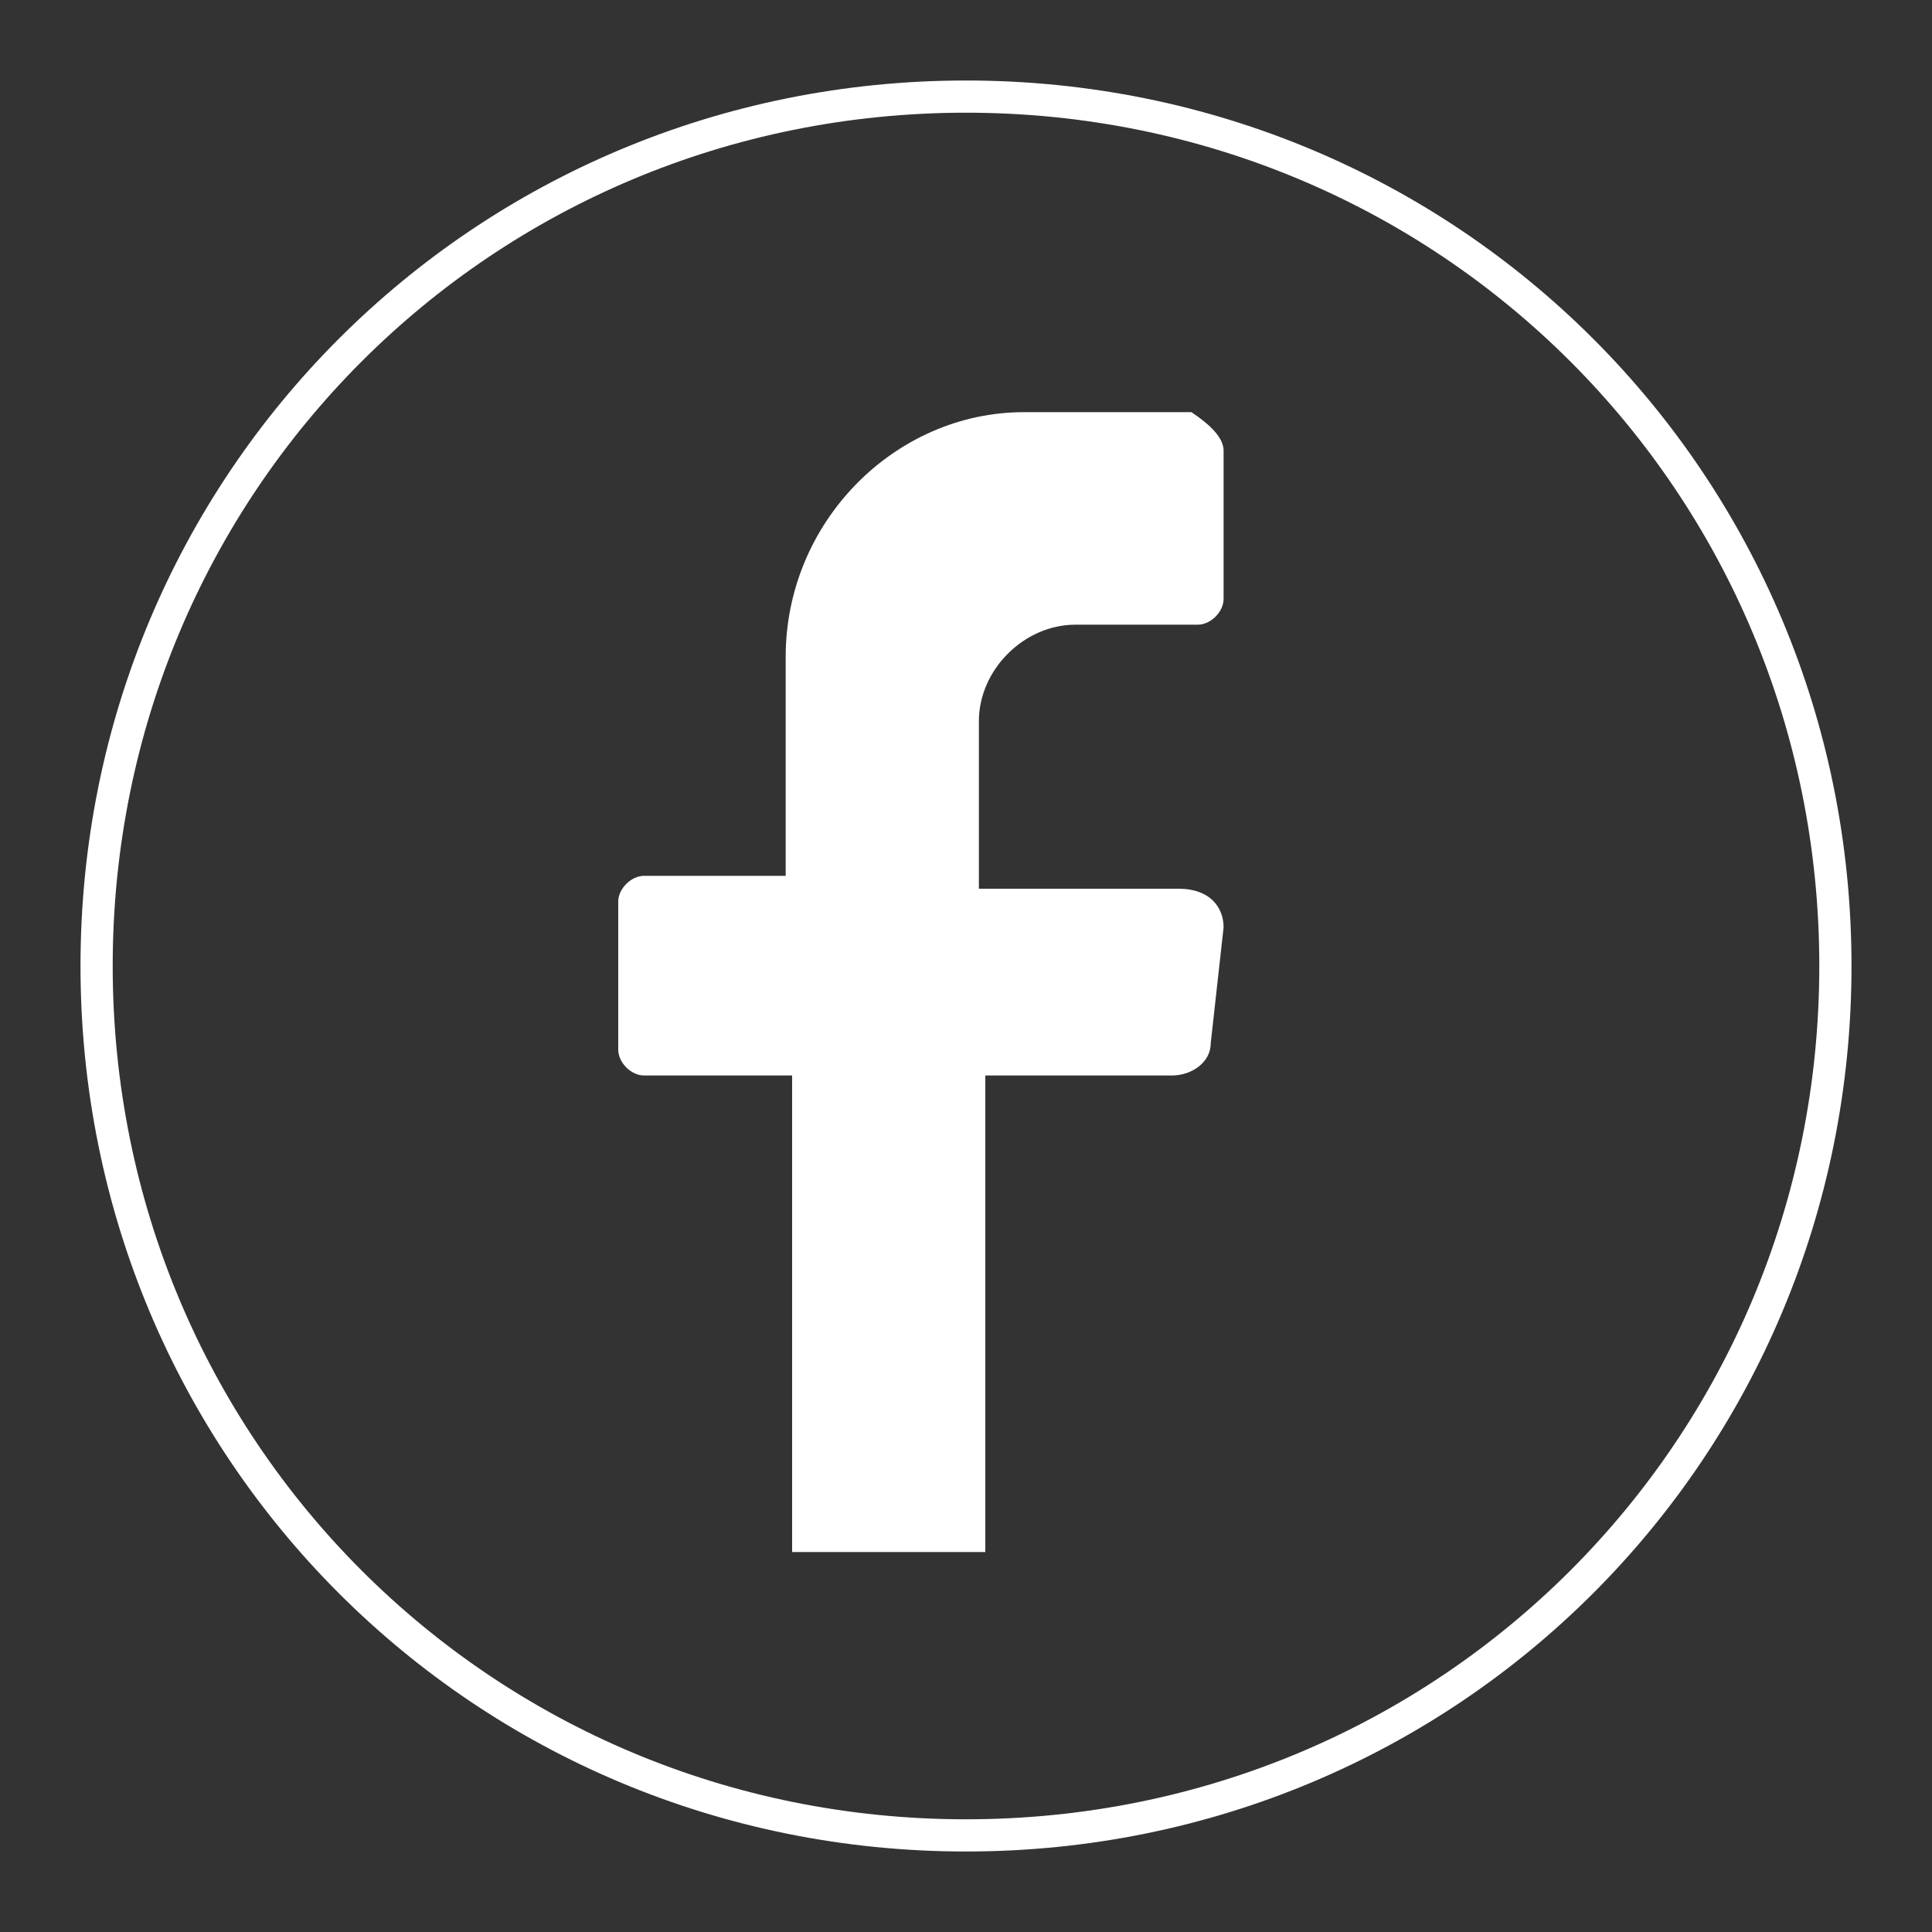
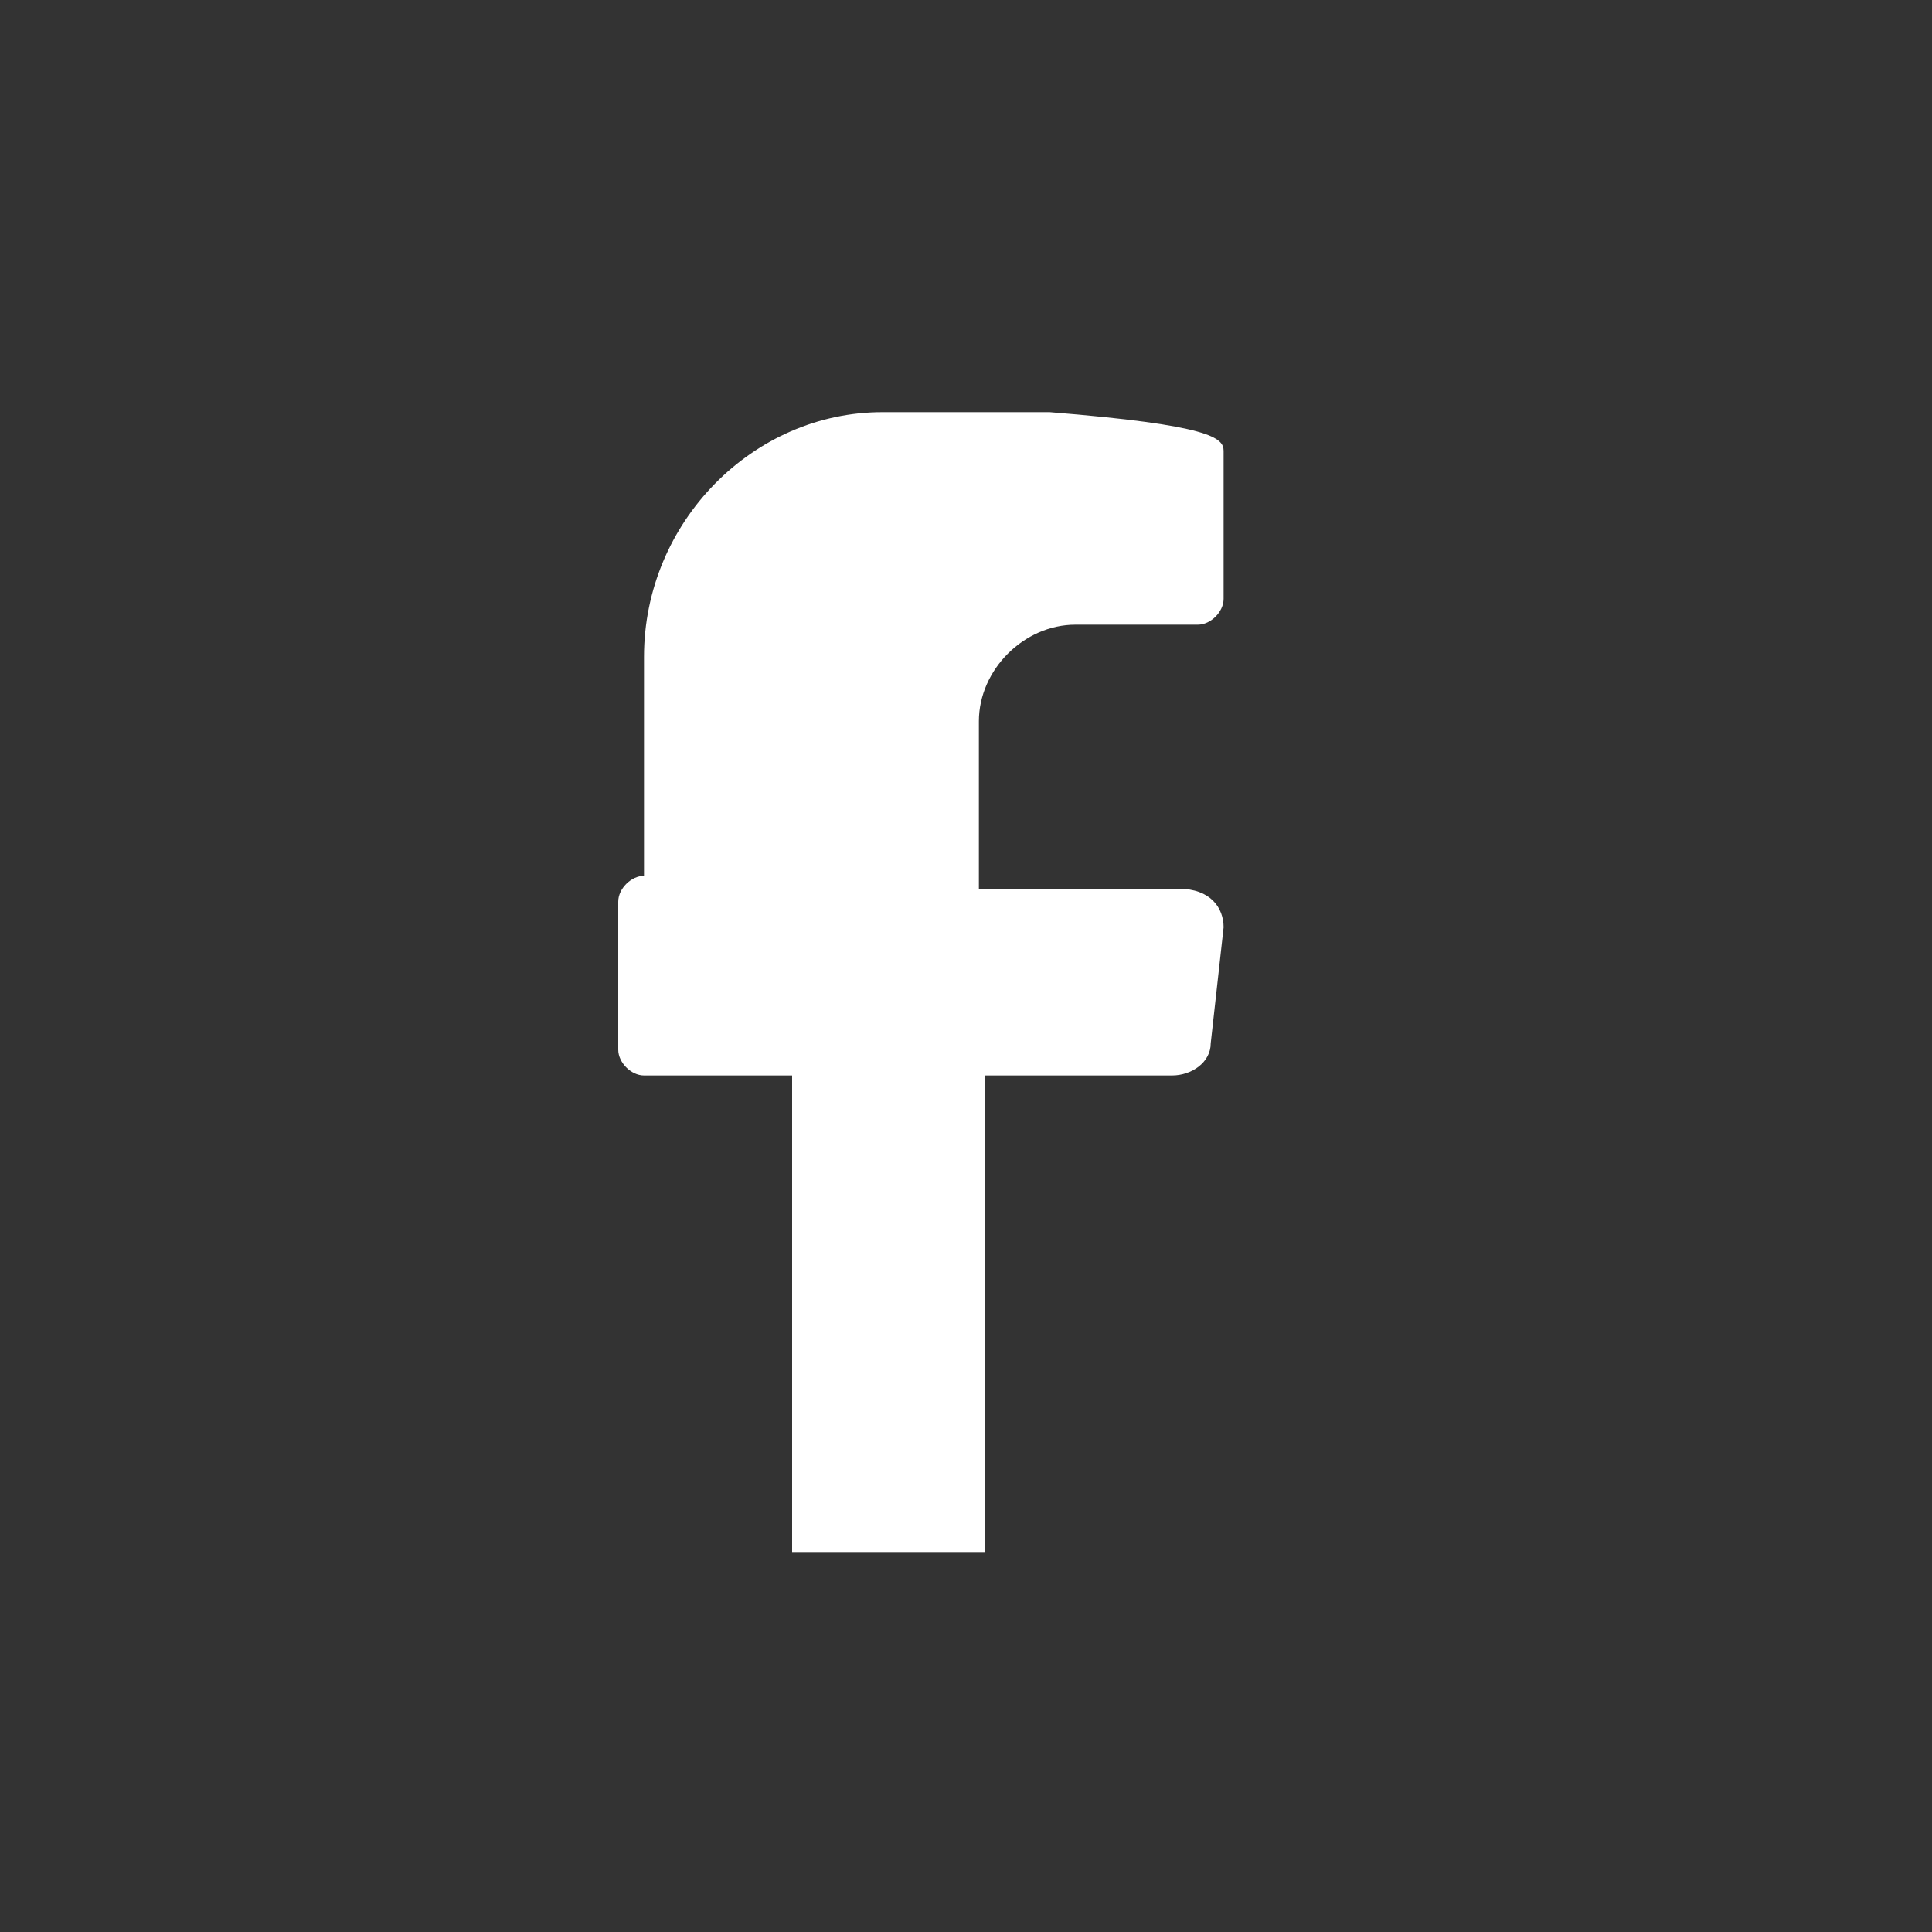
<svg xmlns="http://www.w3.org/2000/svg" version="1.1" id="Layer_1" x="0px" y="0px" viewBox="0 0 30 30" style="enable-background:new 0 0 30 30;" xml:space="preserve">
  <rect x="0" y="0" width="30" height="30" fill="#333333" stroke="none" />
  <style type="text/css">
	.st0{fill:#FFFFFF;}
	.st1{fill:none;stroke:#FFFFFF;stroke-width:0.5;stroke-miterlimit:10;}
</style>
  <g>
    <g>
-       <path class="st0" d="M19,14.4l-0.2,1.8c0,0.3-0.3,0.5-0.6,0.5h-2.9v7.4h-3v-7.4H10c-0.2,0-0.4-0.2-0.4-0.4v-2.3    c0-0.2,0.2-0.4,0.4-0.4h2.2v-3.4c0-2.1,1.7-3.8,3.7-3.8h2.6C18.8,6.6,19,6.8,19,7v2.3c0,0.2-0.2,0.4-0.4,0.4h-1.9    c-0.8,0-1.5,0.7-1.5,1.5v2.6h3.1C18.8,13.8,19,14.1,19,14.4" />
+       <path class="st0" d="M19,14.4l-0.2,1.8c0,0.3-0.3,0.5-0.6,0.5h-2.9v7.4h-3v-7.4H10c-0.2,0-0.4-0.2-0.4-0.4v-2.3    c0-0.2,0.2-0.4,0.4-0.4v-3.4c0-2.1,1.7-3.8,3.7-3.8h2.6C18.8,6.6,19,6.8,19,7v2.3c0,0.2-0.2,0.4-0.4,0.4h-1.9    c-0.8,0-1.5,0.7-1.5,1.5v2.6h3.1C18.8,13.8,19,14.1,19,14.4" />
    </g>
-     <path class="st1" d="M15,28.5L15,28.5c-7.5,0-13.5-6-13.5-13.5v0c0-7.5,6-13.5,13.5-13.5h0c7.5,0,13.5,6,13.5,13.5v0   C28.5,22.5,22.5,28.5,15,28.5z" />
  </g>
</svg>